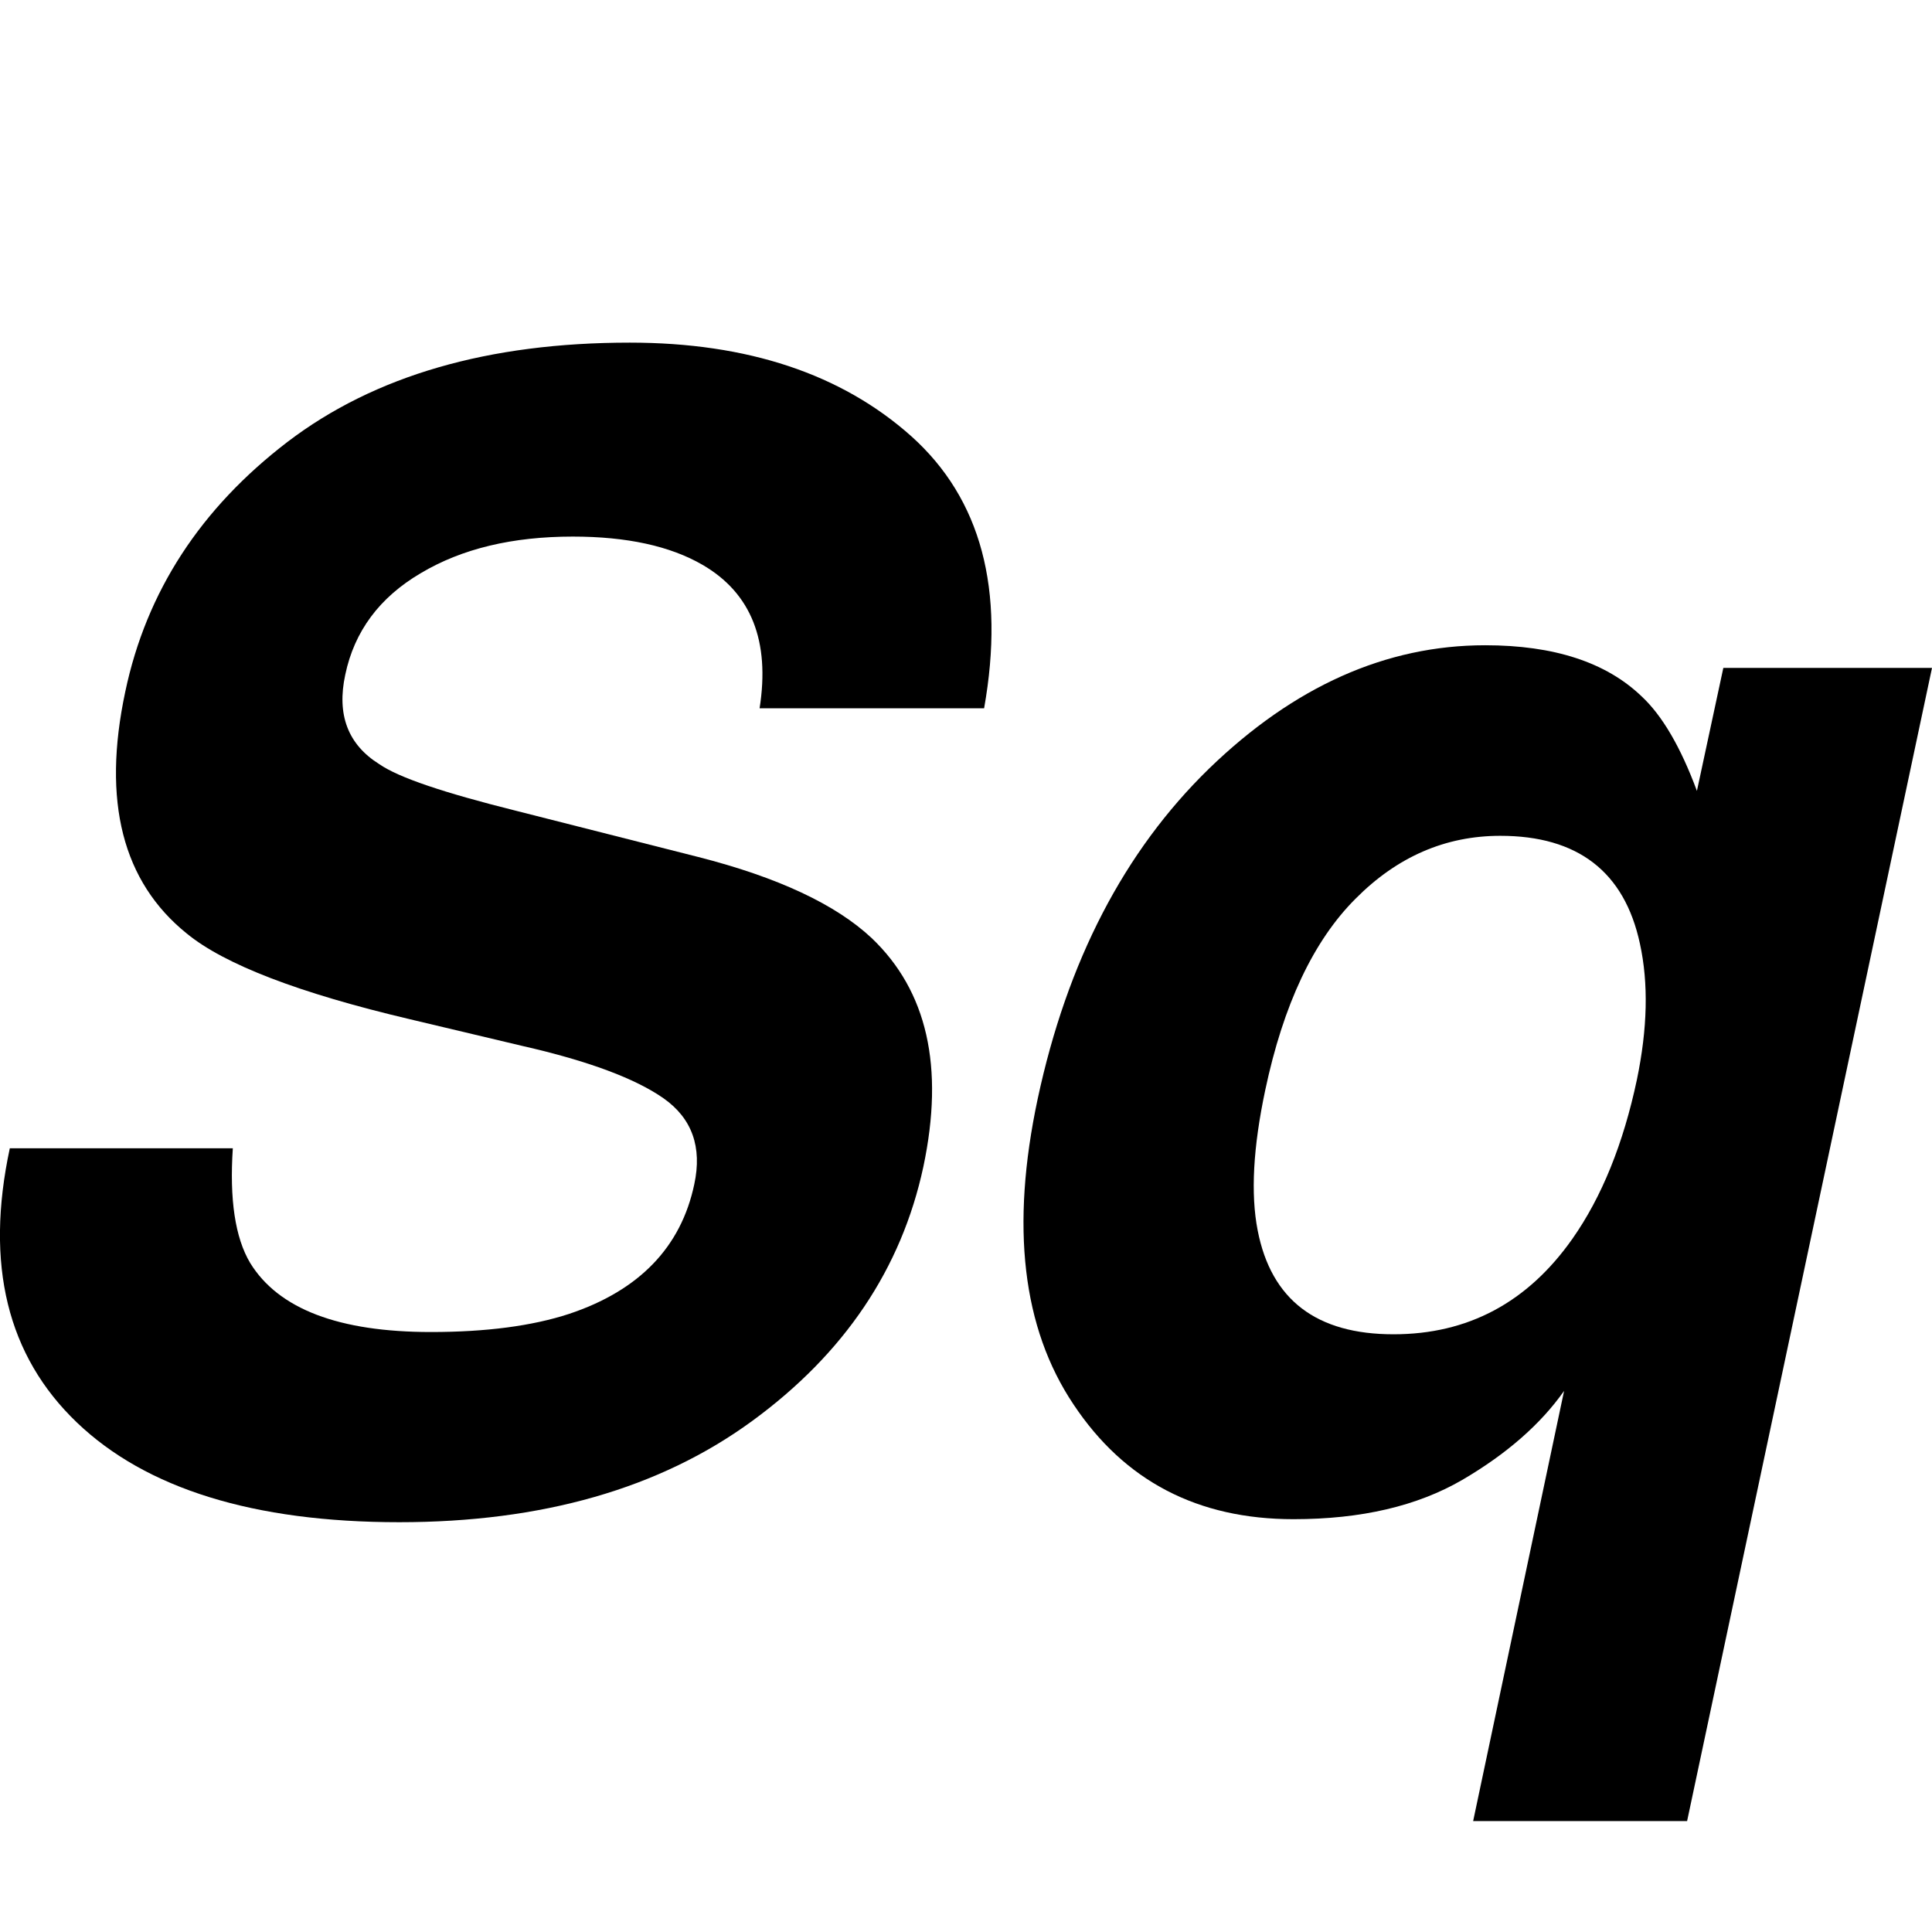
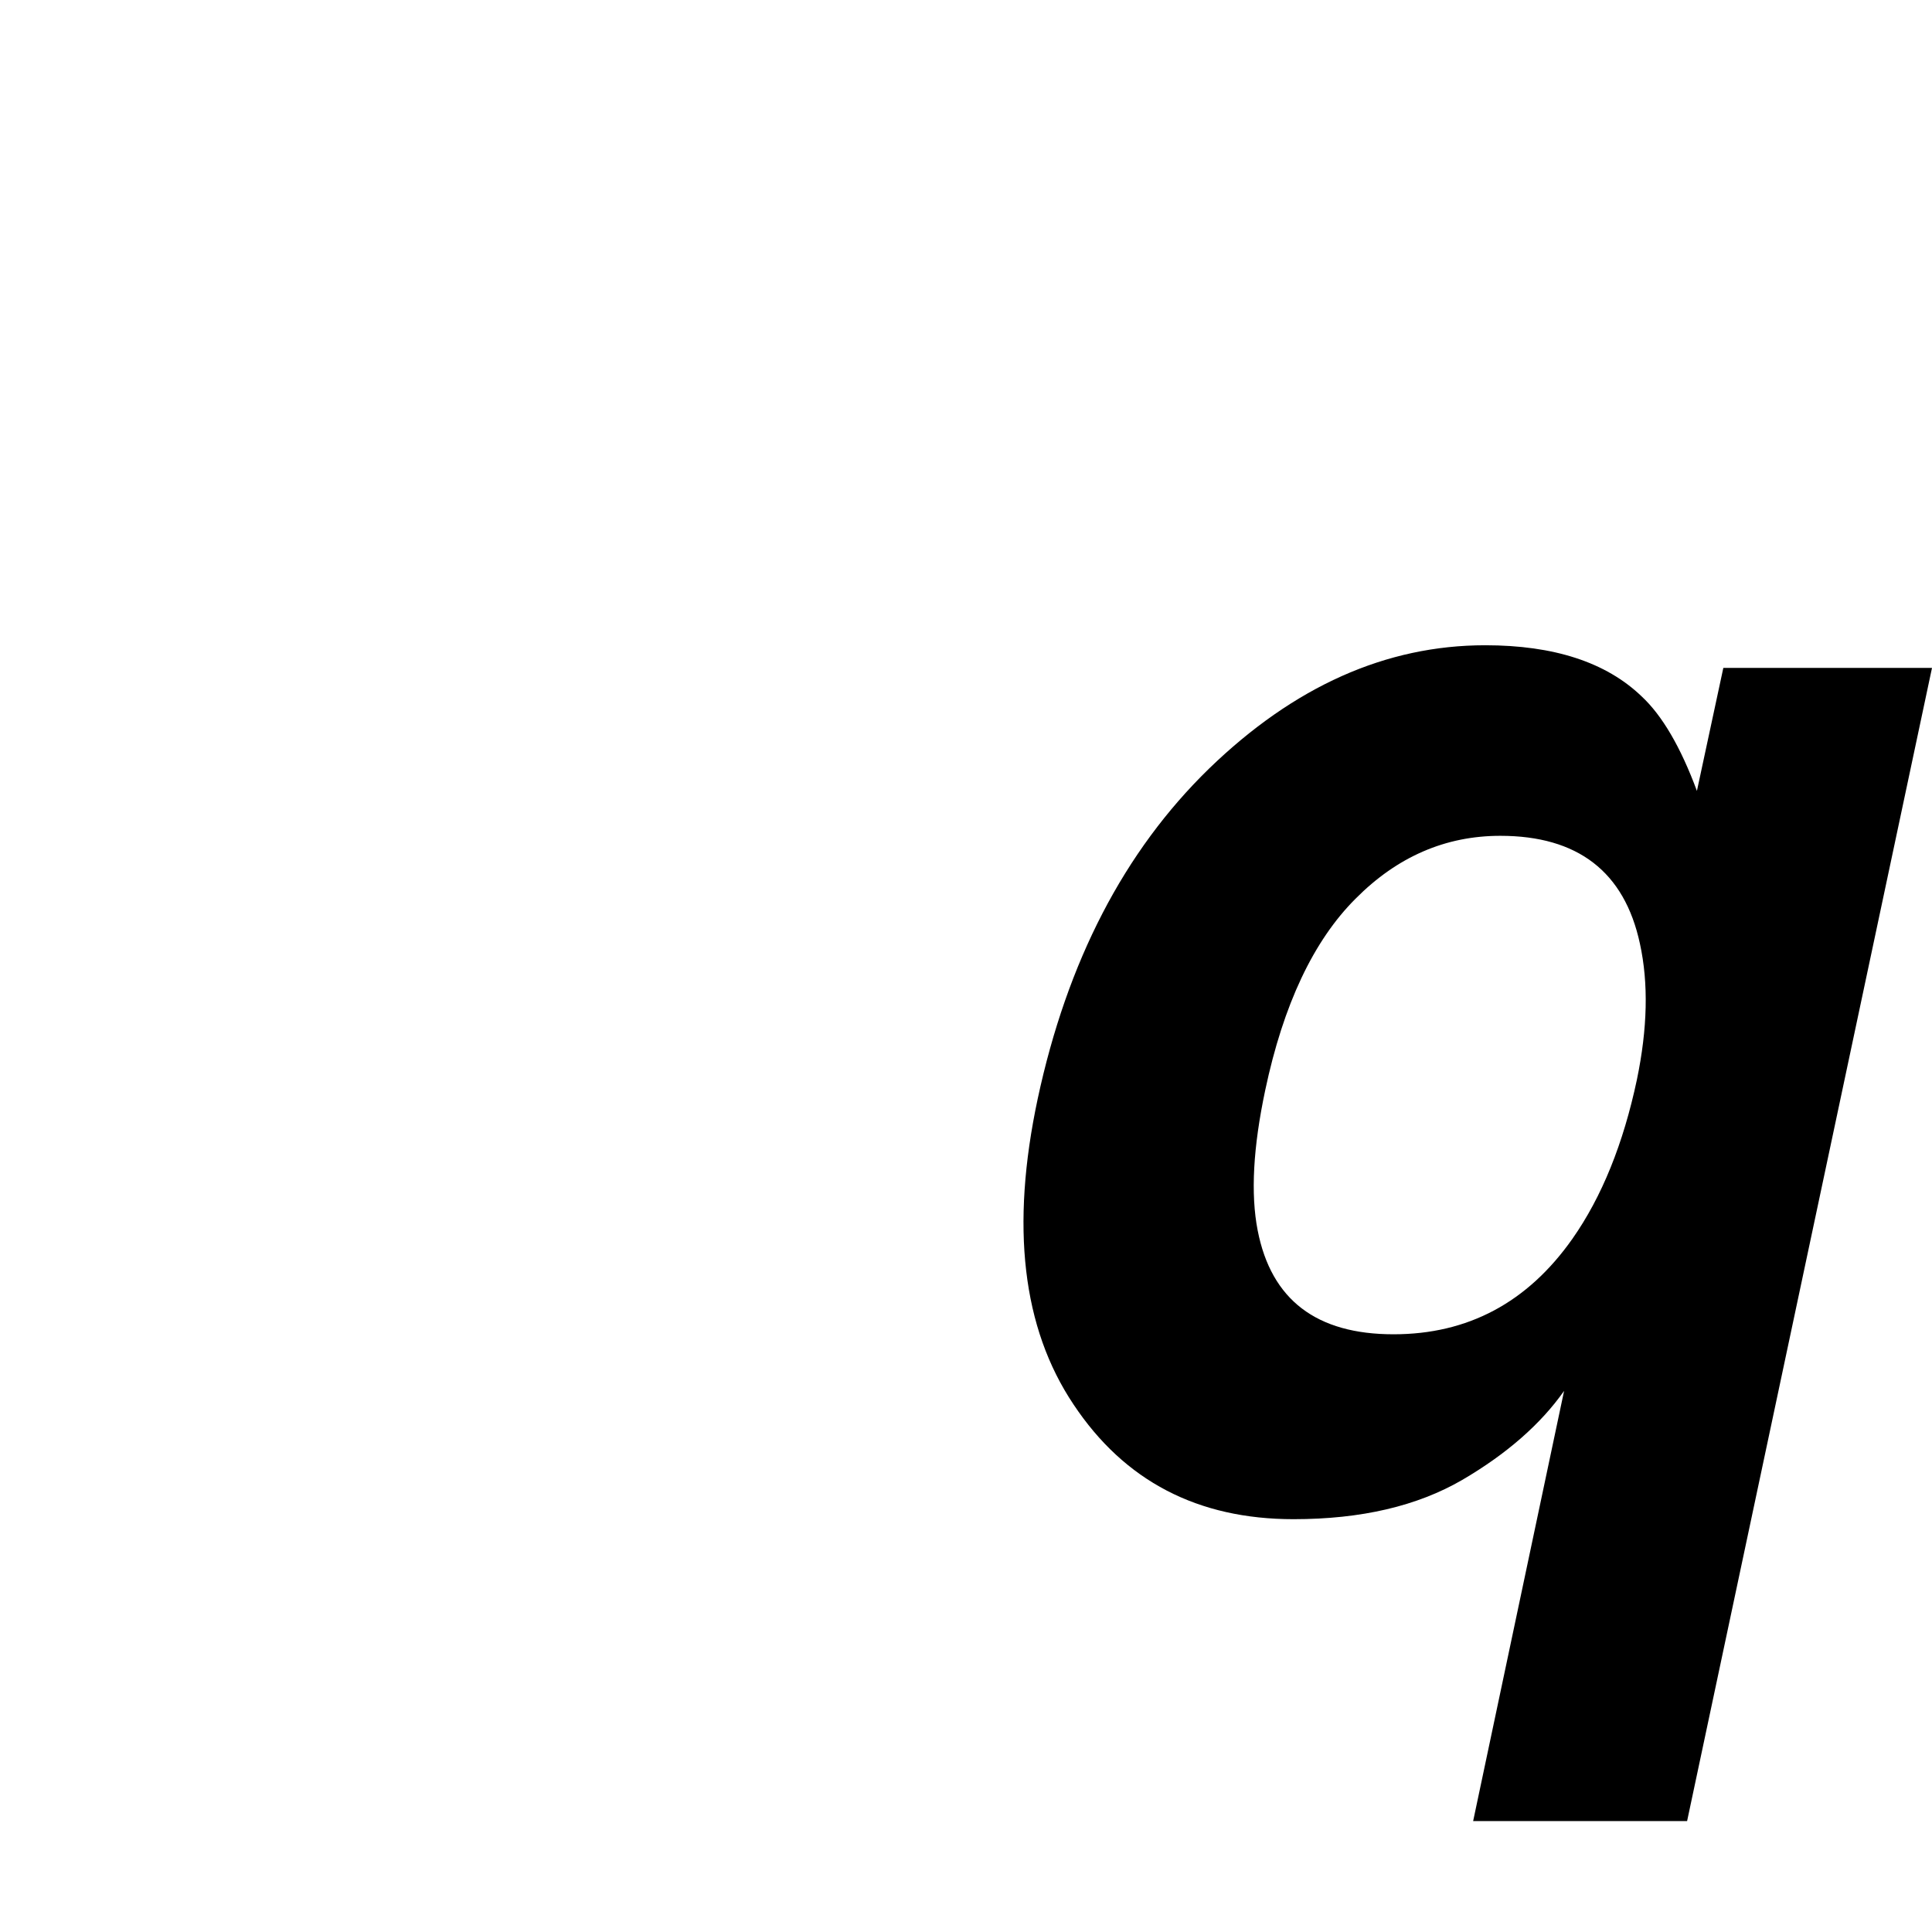
<svg xmlns="http://www.w3.org/2000/svg" version="1.1" x="0px" y="0px" viewBox="0 0 512 512">
  <style>
		path {
			fill: #000;
		}
		@media (prefers-color-scheme: dark) {
			path {
				fill: #fff;
			}
		}
	</style>
-   <path class="sq" d="M136.5,214.8l48.5,12.3c21.2,5.4,36.5,12.6,46,21.5c14.7,14,19.3,34.1,13.7,60.6c-5.8,27-20.9,49.5-45.4,67.4   c-24.5,17.9-55.7,26.8-93.5,26.8c-38.6,0-67.1-8.9-85.4-26.4C1.9,359.3-4,335.1,2.6,304.3h59.1c-0.9,13.5,0.6,23.7,4.6,30.4   c7.5,12.2,23.5,18.3,47.9,18.3c14.6,0,26.8-1.6,36.6-4.8c18.6-6.2,29.7-17.7,33.2-34.4c2.1-9.8-0.6-17.4-8.1-22.7   c-7.4-5.2-19.8-9.9-37.4-13.9l-29.9-7.1c-29.3-6.9-49.1-14.5-59.1-22.7c-17-13.7-22.5-35-16.3-64.1c5.6-26.6,20-48.6,43-66.2   c23.1-17.6,53.3-26.3,90.7-26.3c31.2,0,56.1,8.3,74.6,24.8c18.5,16.6,24.9,40.6,19.3,72.1h-59.5c2.8-17.8-2.2-30.5-15.1-38   c-8.6-5-20.1-7.5-34.4-7.5c-16,0-29.4,3.2-40.3,9.7c-10.9,6.4-17.6,15.4-20,26.9c-2.3,10.6,0.7,18.5,9,23.7   C105.7,206.1,117.7,210.1,136.5,214.8z" />
  <path class="sq" d="M390.4,482.6l24.1-114c-6.2,8.8-15.2,16.7-27,23.6c-11.9,6.9-26.7,10.4-44.7,10.4c-25.4,0-44.8-10.1-58.3-30.4   c-13.6-20.3-16.7-47.2-9.5-81c7.8-36.4,22.9-65.6,45.4-87.5c22.5-21.8,46.9-32.7,73.2-32.7c18.2,0,32,4.5,41.4,13.5   c5.5,5.1,10.4,13.5,14.7,25.1l7-32.6H512l-64.9,305.6H390.4z M397.6,221.5c-14.5,0-27.3,5.5-38.4,16.7   c-11.1,11.1-19.1,28-23.9,50.7c-3.2,15.1-3.9,27.5-2,37.2c3.6,18.4,15.6,27.5,36,27.5c19.7,0,35.5-8.4,47.4-25.3   c7.8-11.1,13.5-25.2,17.1-42.2c2.8-13.5,3.1-25.5,0.8-36C430.5,231,418.1,221.5,397.6,221.5z" />
</svg>